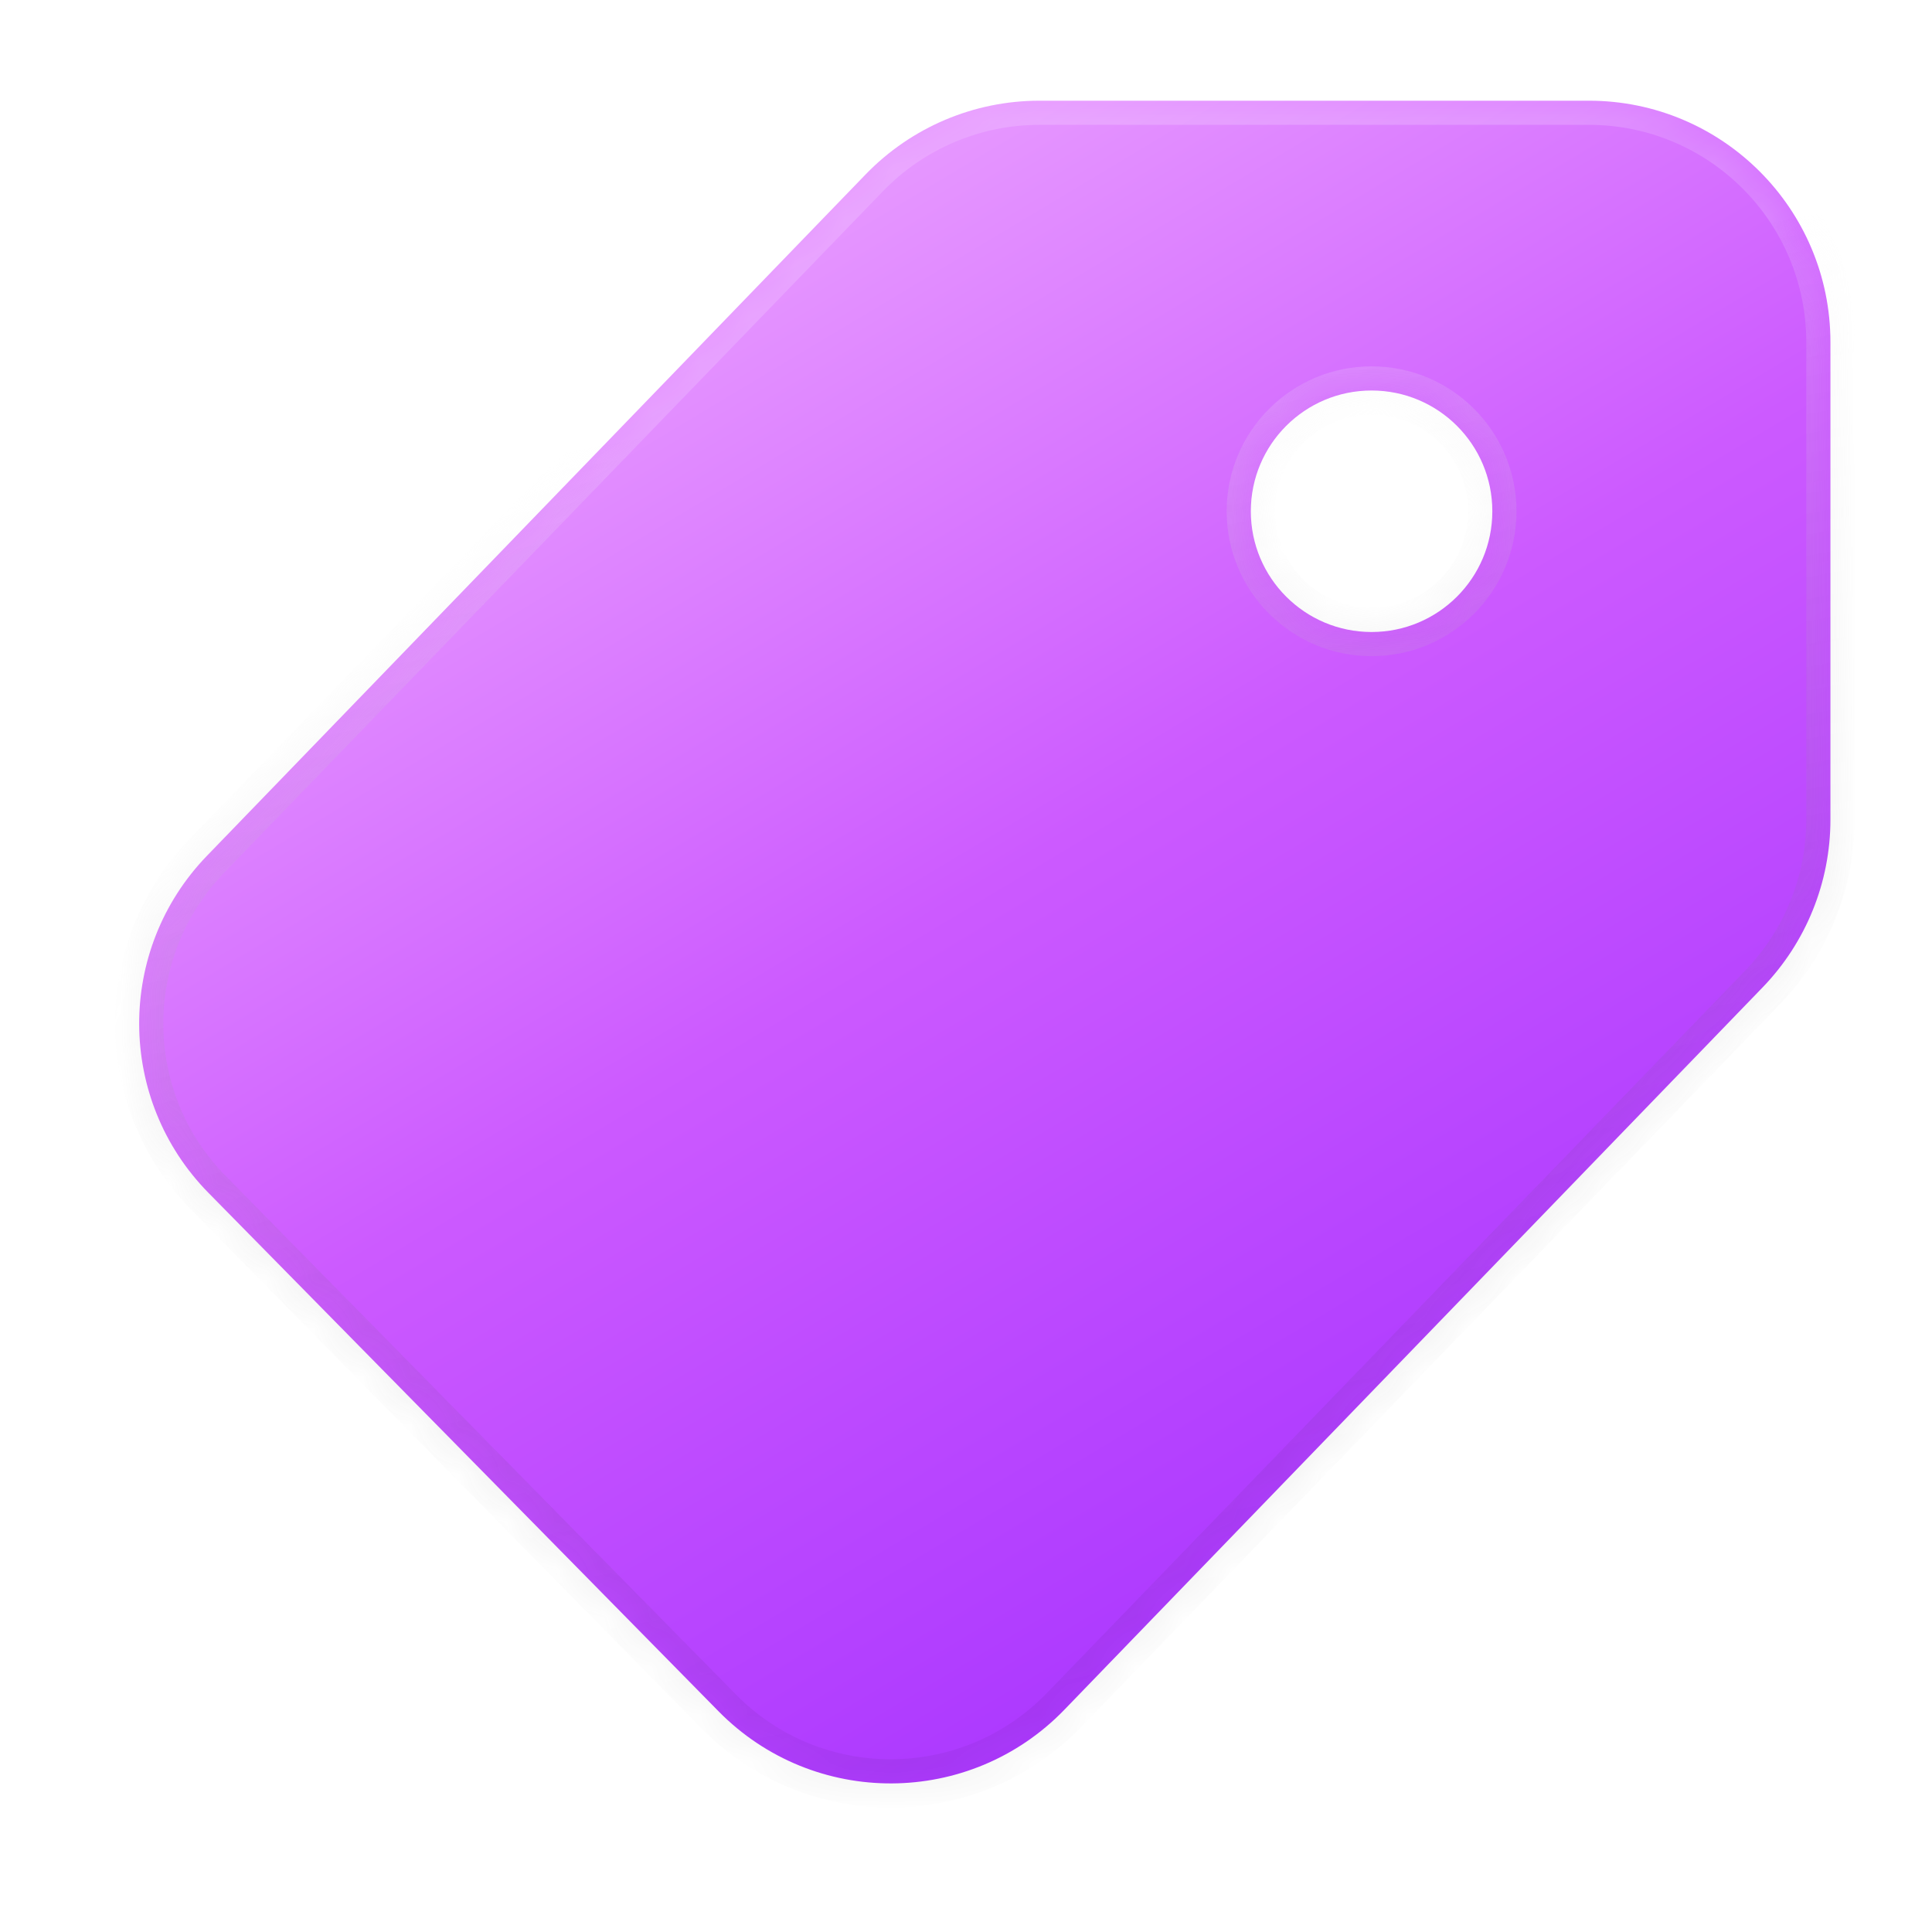
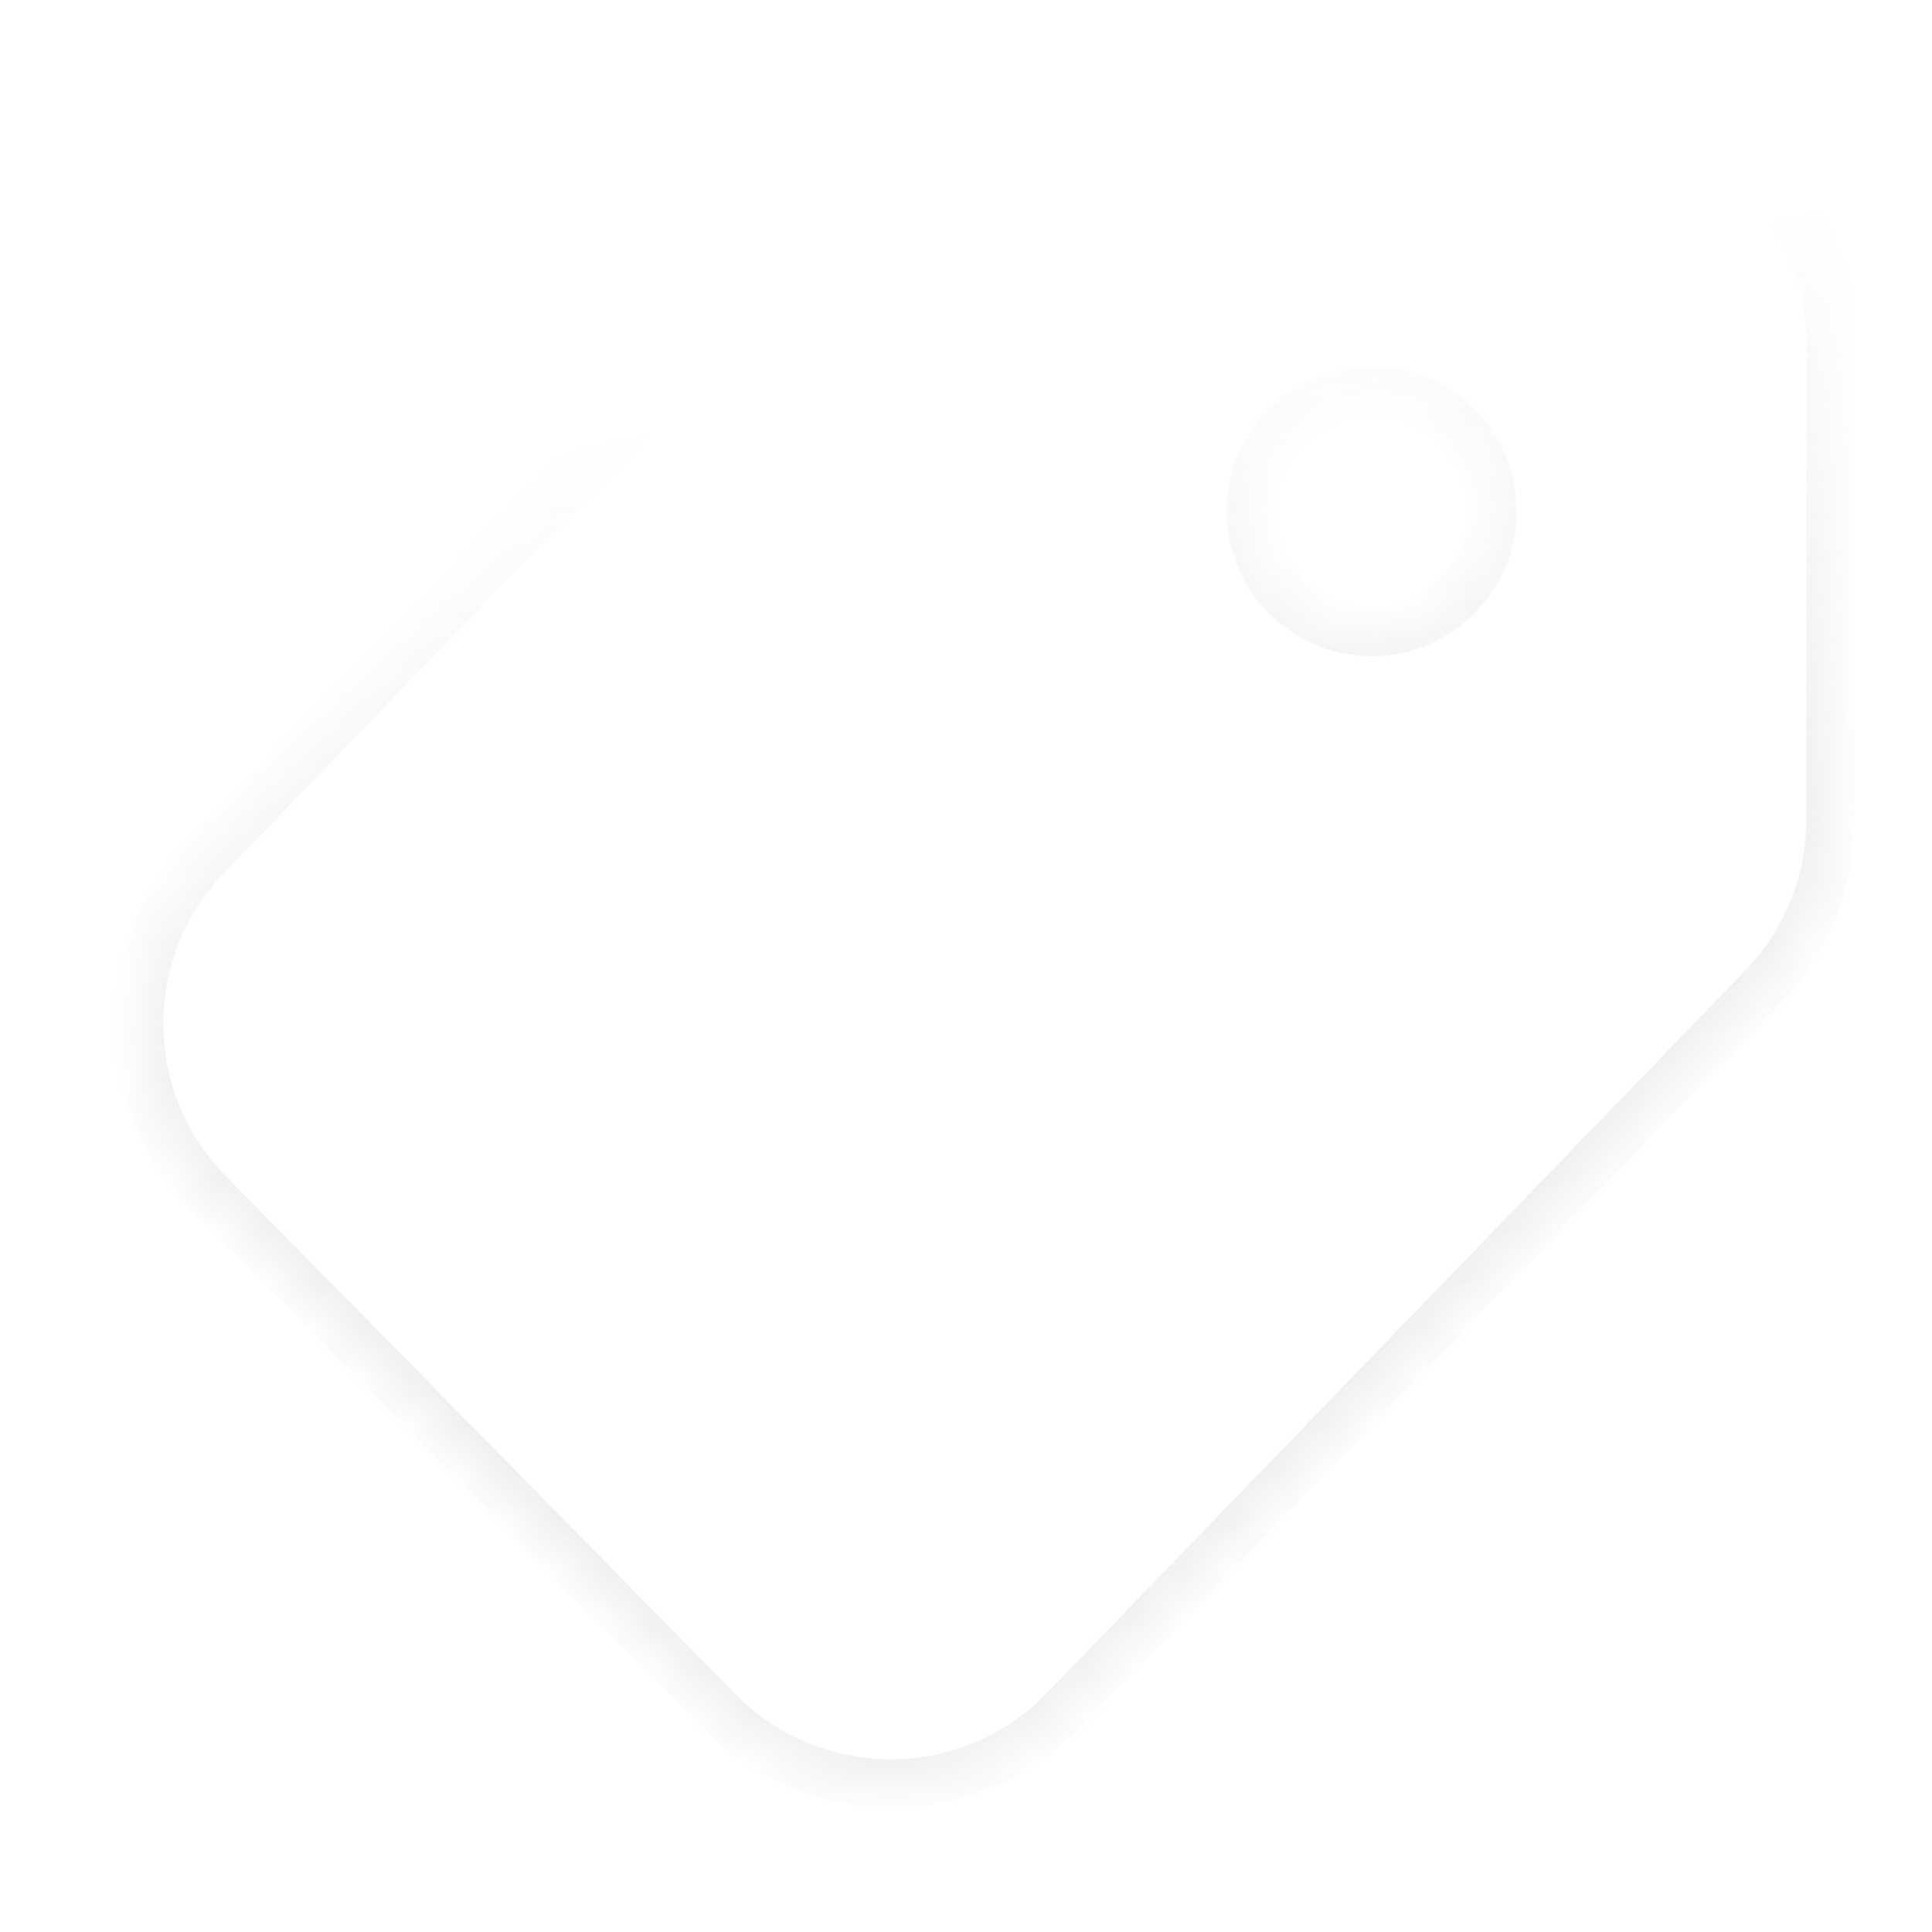
<svg xmlns="http://www.w3.org/2000/svg" width="40" height="40" viewBox="0 0 40 40" fill="none">
  <mask id="path-1-inside-1_1214_1569" fill="white">
    <path d="M4.317 24.698C2.415 22.765 2.401 19.667 4.286 17.717L17.923 3.61C18.866 2.635 20.163 2.085 21.518 2.085L32.897 2.085C35.658 2.085 37.897 4.324 37.897 7.085L37.897 16.969C37.897 18.266 37.393 19.511 36.492 20.444L22.036 35.399C20.082 37.419 16.848 37.434 14.877 35.431L4.317 24.698ZM25.897 10.585C25.897 11.966 27.016 13.085 28.397 13.085C29.778 13.085 30.897 11.966 30.897 10.585C30.897 9.204 29.778 8.085 28.397 8.085C27.016 8.085 25.897 9.204 25.897 10.585Z" />
  </mask>
  <g filter="url(#filter0_i_1214_1569)">
-     <path d="M4.317 24.698C2.415 22.765 2.401 19.667 4.286 17.717L17.923 3.61C18.866 2.635 20.163 2.085 21.518 2.085L32.897 2.085C35.658 2.085 37.897 4.324 37.897 7.085L37.897 16.969C37.897 18.266 37.393 19.511 36.492 20.444L22.036 35.399C20.082 37.419 16.848 37.434 14.877 35.431L4.317 24.698ZM25.897 10.585C25.897 11.966 27.016 13.085 28.397 13.085C29.778 13.085 30.897 11.966 30.897 10.585C30.897 9.204 29.778 8.085 28.397 8.085C27.016 8.085 25.897 9.204 25.897 10.585Z" fill="url(#paint0_linear_1214_1569)" />
-   </g>
+     </g>
  <path d="M4.317 24.698L3.961 25.049L3.961 25.049L4.317 24.698ZM4.286 17.717L3.926 17.369L3.926 17.37L4.286 17.717ZM17.923 3.61L17.564 3.262L17.564 3.262L17.923 3.61ZM37.897 16.969L38.397 16.969L38.397 16.969L37.897 16.969ZM36.492 20.444L36.132 20.096L36.132 20.096L36.492 20.444ZM22.036 35.399L22.395 35.746L22.395 35.746L22.036 35.399ZM14.877 35.431L14.52 35.782L14.52 35.782L14.877 35.431ZM25.897 10.585L25.397 10.585L25.397 10.585L25.897 10.585ZM28.397 13.085L28.397 13.585L28.397 13.585L28.397 13.085ZM30.897 10.585L31.397 10.585L31.397 10.585L30.897 10.585ZM28.397 8.085L28.397 7.585L28.397 7.585L28.397 8.085ZM4.317 24.698L4.673 24.348C2.961 22.608 2.949 19.82 4.645 18.064L4.286 17.717L3.926 17.37C1.853 19.515 1.868 22.922 3.961 25.049L4.317 24.698ZM4.286 17.717L4.645 18.065L18.283 3.957L17.923 3.61L17.564 3.262L3.926 17.369L4.286 17.717ZM17.923 3.61L18.283 3.957C19.131 3.08 20.298 2.585 21.518 2.585L21.518 2.085L21.518 1.585C20.027 1.585 18.6 2.19 17.564 3.262L17.923 3.61ZM21.518 2.085L21.518 2.585L32.897 2.585L32.897 2.085L32.897 1.585L21.518 1.585L21.518 2.085ZM32.897 2.085L32.897 2.585C35.382 2.585 37.397 4.6 37.397 7.085L37.897 7.085L38.397 7.085C38.397 4.048 35.935 1.585 32.897 1.585L32.897 2.085ZM37.897 7.085L37.397 7.085L37.397 16.969L37.897 16.969L38.397 16.969L38.397 7.085L37.897 7.085ZM37.897 16.969L37.397 16.969C37.397 18.136 36.943 19.257 36.132 20.096L36.492 20.444L36.851 20.791C37.843 19.766 38.397 18.395 38.397 16.969L37.897 16.969ZM36.492 20.444L36.132 20.096L21.676 35.051L22.036 35.399L22.395 35.746L36.851 20.791L36.492 20.444ZM22.036 35.399L21.676 35.051C19.918 36.87 17.007 36.883 15.233 35.08L14.877 35.431L14.52 35.782C16.689 37.985 20.247 37.969 22.395 35.746L22.036 35.399ZM14.877 35.431L15.233 35.08L4.673 24.348L4.317 24.698L3.961 25.049L14.52 35.782L14.877 35.431ZM25.897 10.585L25.397 10.585C25.397 12.242 26.74 13.585 28.397 13.585L28.397 13.085L28.397 12.585C27.293 12.585 26.397 11.69 26.397 10.585L25.897 10.585ZM28.397 13.085L28.397 13.585C30.054 13.585 31.397 12.242 31.397 10.585L30.897 10.585L30.397 10.585C30.397 11.69 29.502 12.585 28.397 12.585L28.397 13.085ZM30.897 10.585L31.397 10.585C31.397 8.928 30.054 7.585 28.397 7.585L28.397 8.085L28.397 8.585C29.502 8.585 30.397 9.481 30.397 10.585L30.897 10.585ZM28.397 8.085L28.397 7.585C26.74 7.585 25.397 8.928 25.397 10.585L25.897 10.585L26.397 10.585C26.397 9.481 27.293 8.585 28.397 8.585L28.397 8.085Z" fill="url(#paint1_linear_1214_1569)" fill-opacity="0.19" mask="url(#path-1-inside-1_1214_1569)" />
  <defs>
    <filter id="filter0_i_1214_1569" x="2.881" y="2.085" width="35.016" height="34.839" filterUnits="userSpaceOnUse" color-interpolation-filters="sRGB">
      <feFlood flood-opacity="0" result="BackgroundImageFix" />
      <feBlend mode="normal" in="SourceGraphic" in2="BackgroundImageFix" result="shape" />
      <feColorMatrix in="SourceAlpha" type="matrix" values="0 0 0 0 0 0 0 0 0 0 0 0 0 0 0 0 0 0 127 0" result="hardAlpha" />
      <feOffset />
      <feGaussianBlur stdDeviation="0.65" />
      <feComposite in2="hardAlpha" operator="arithmetic" k2="-1" k3="1" />
      <feColorMatrix type="matrix" values="0 0 0 0 1 0 0 0 0 1 0 0 0 0 1 0 0 0 1 0" />
      <feBlend mode="normal" in2="shape" result="effect1_innerShadow_1214_1569" />
    </filter>
    <linearGradient id="paint0_linear_1214_1569" x1="8" y1="1" x2="30.221" y2="38.068" gradientUnits="userSpaceOnUse">
      <stop stop-color="#F4B8FF" />
      <stop offset="0.491" stop-color="#CC5AFF" />
      <stop offset="1" stop-color="#A02CFF" />
    </linearGradient>
    <linearGradient id="paint1_linear_1214_1569" x1="14.5" y1="8.5" x2="19.766" y2="36.14" gradientUnits="userSpaceOnUse">
      <stop stop-color="white" />
      <stop offset="1" stop-opacity="0.3" />
    </linearGradient>
  </defs>
</svg>